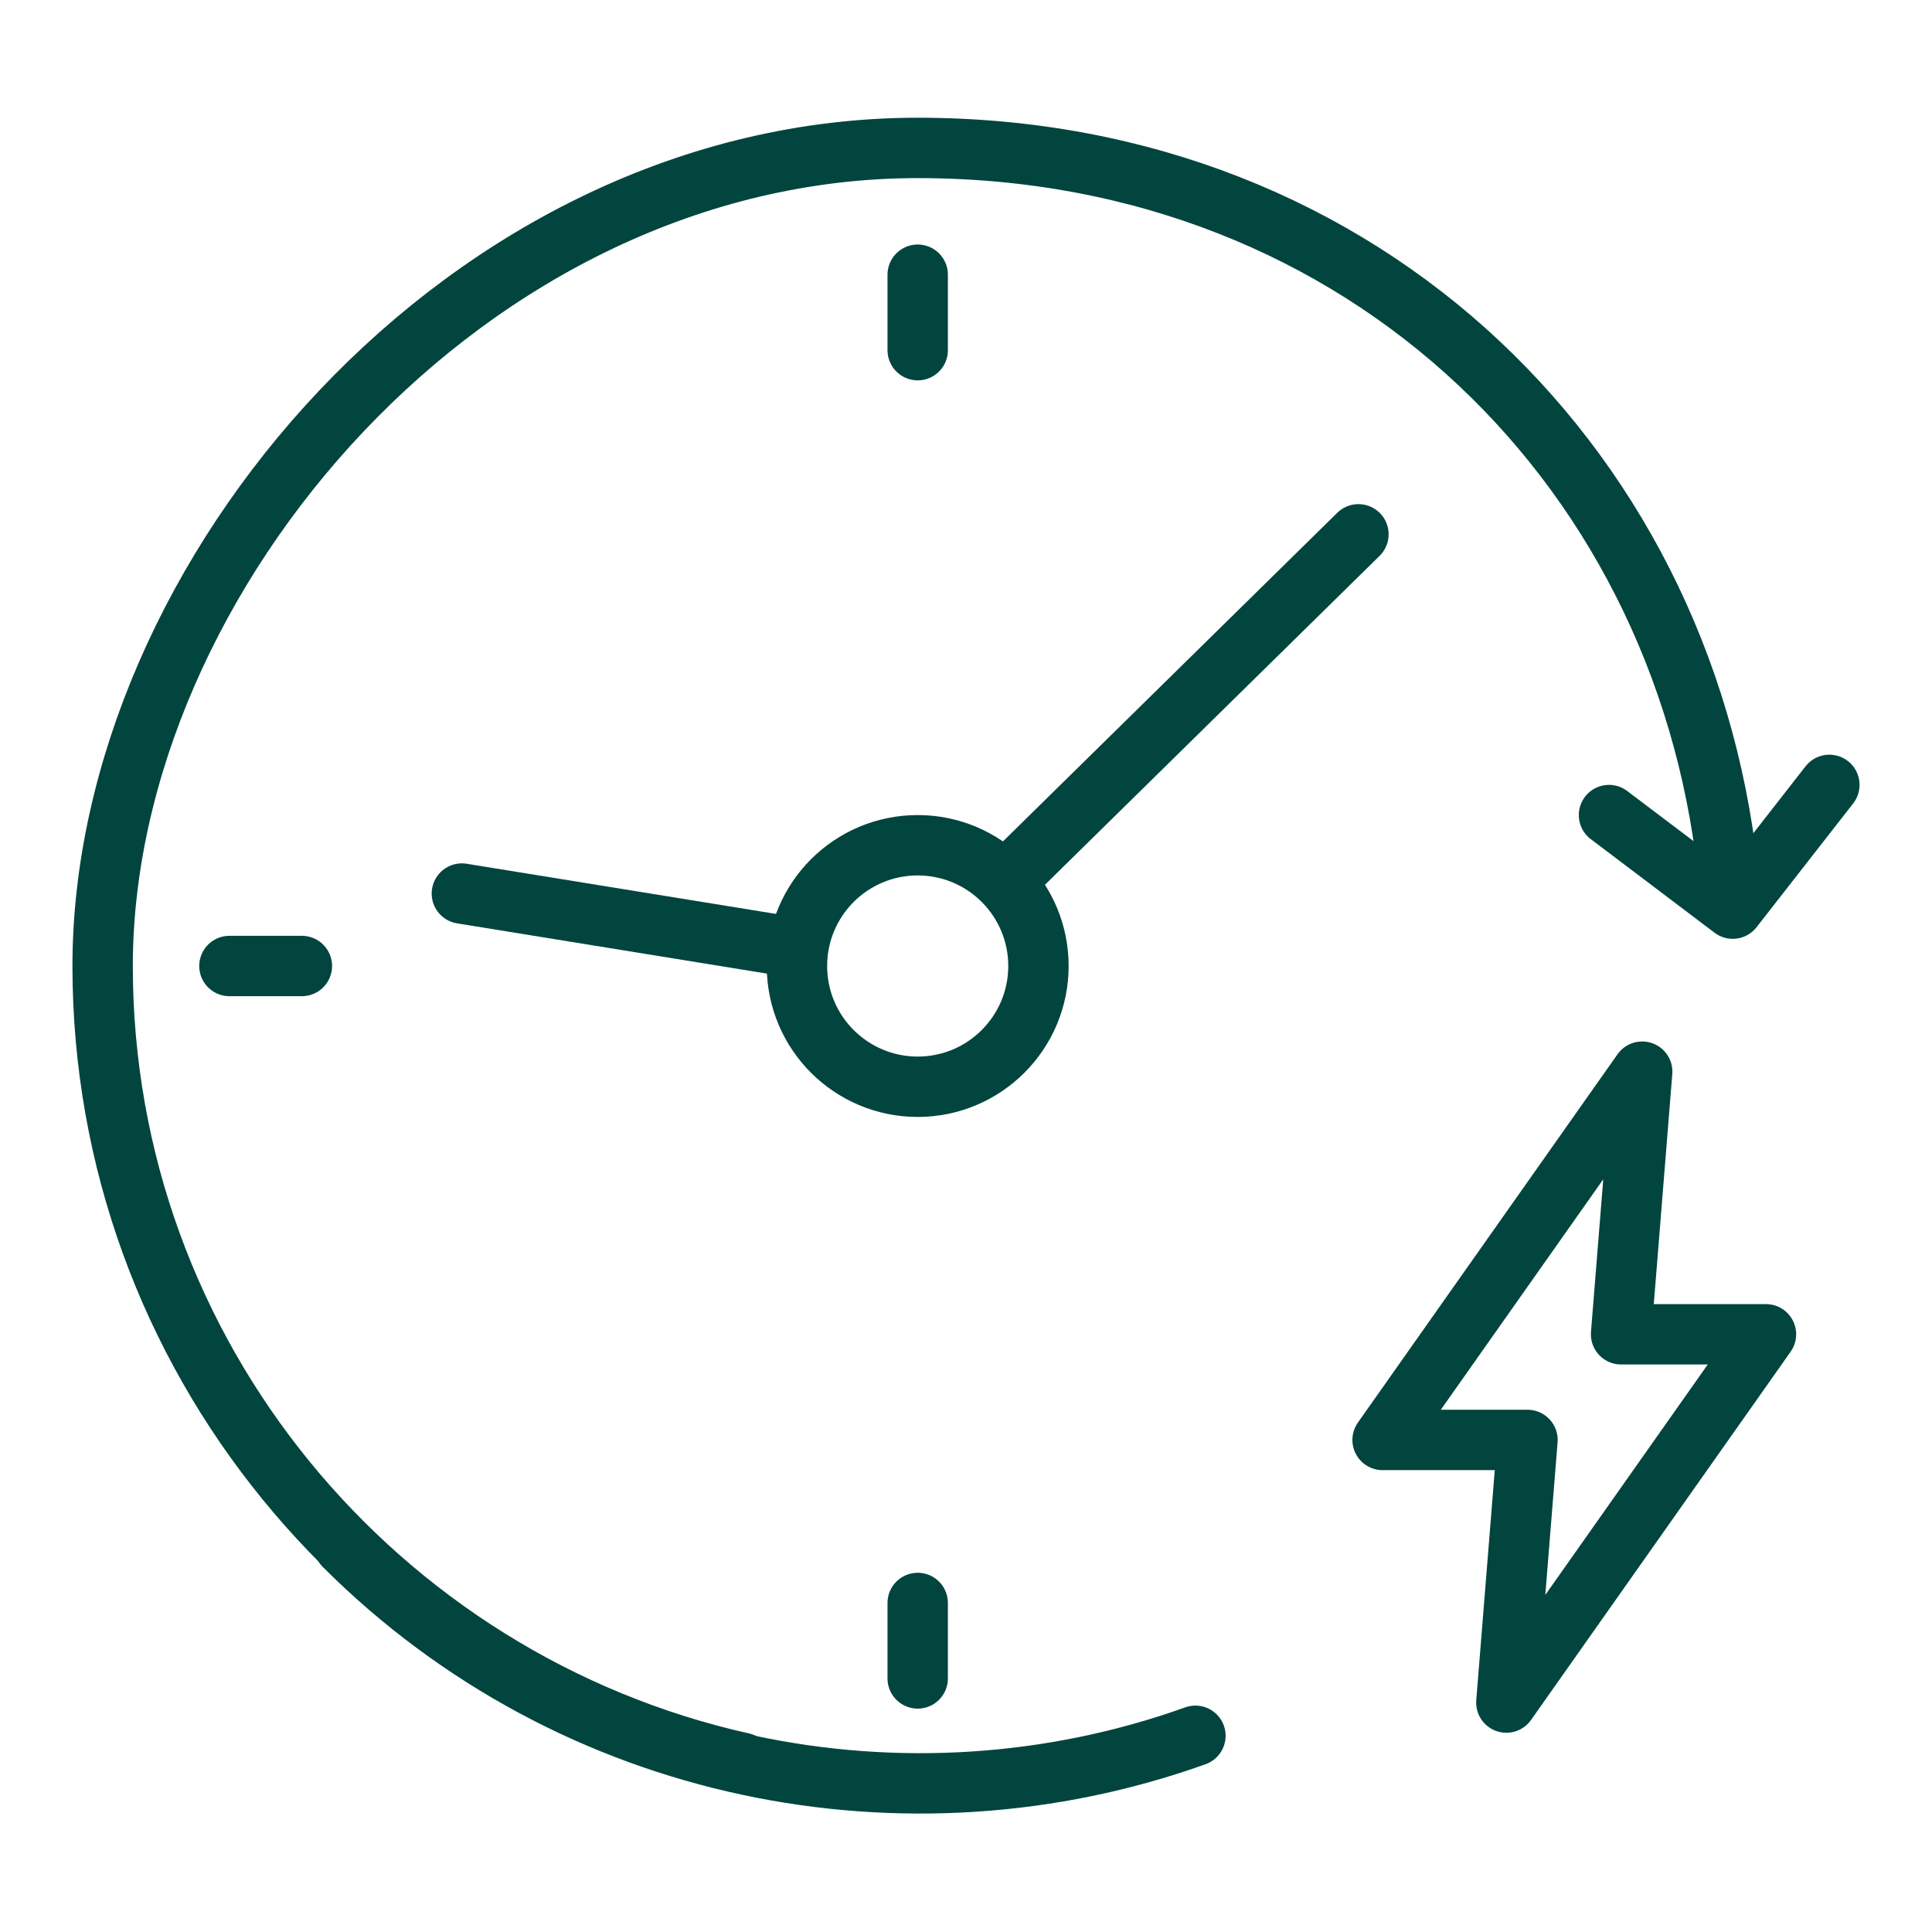
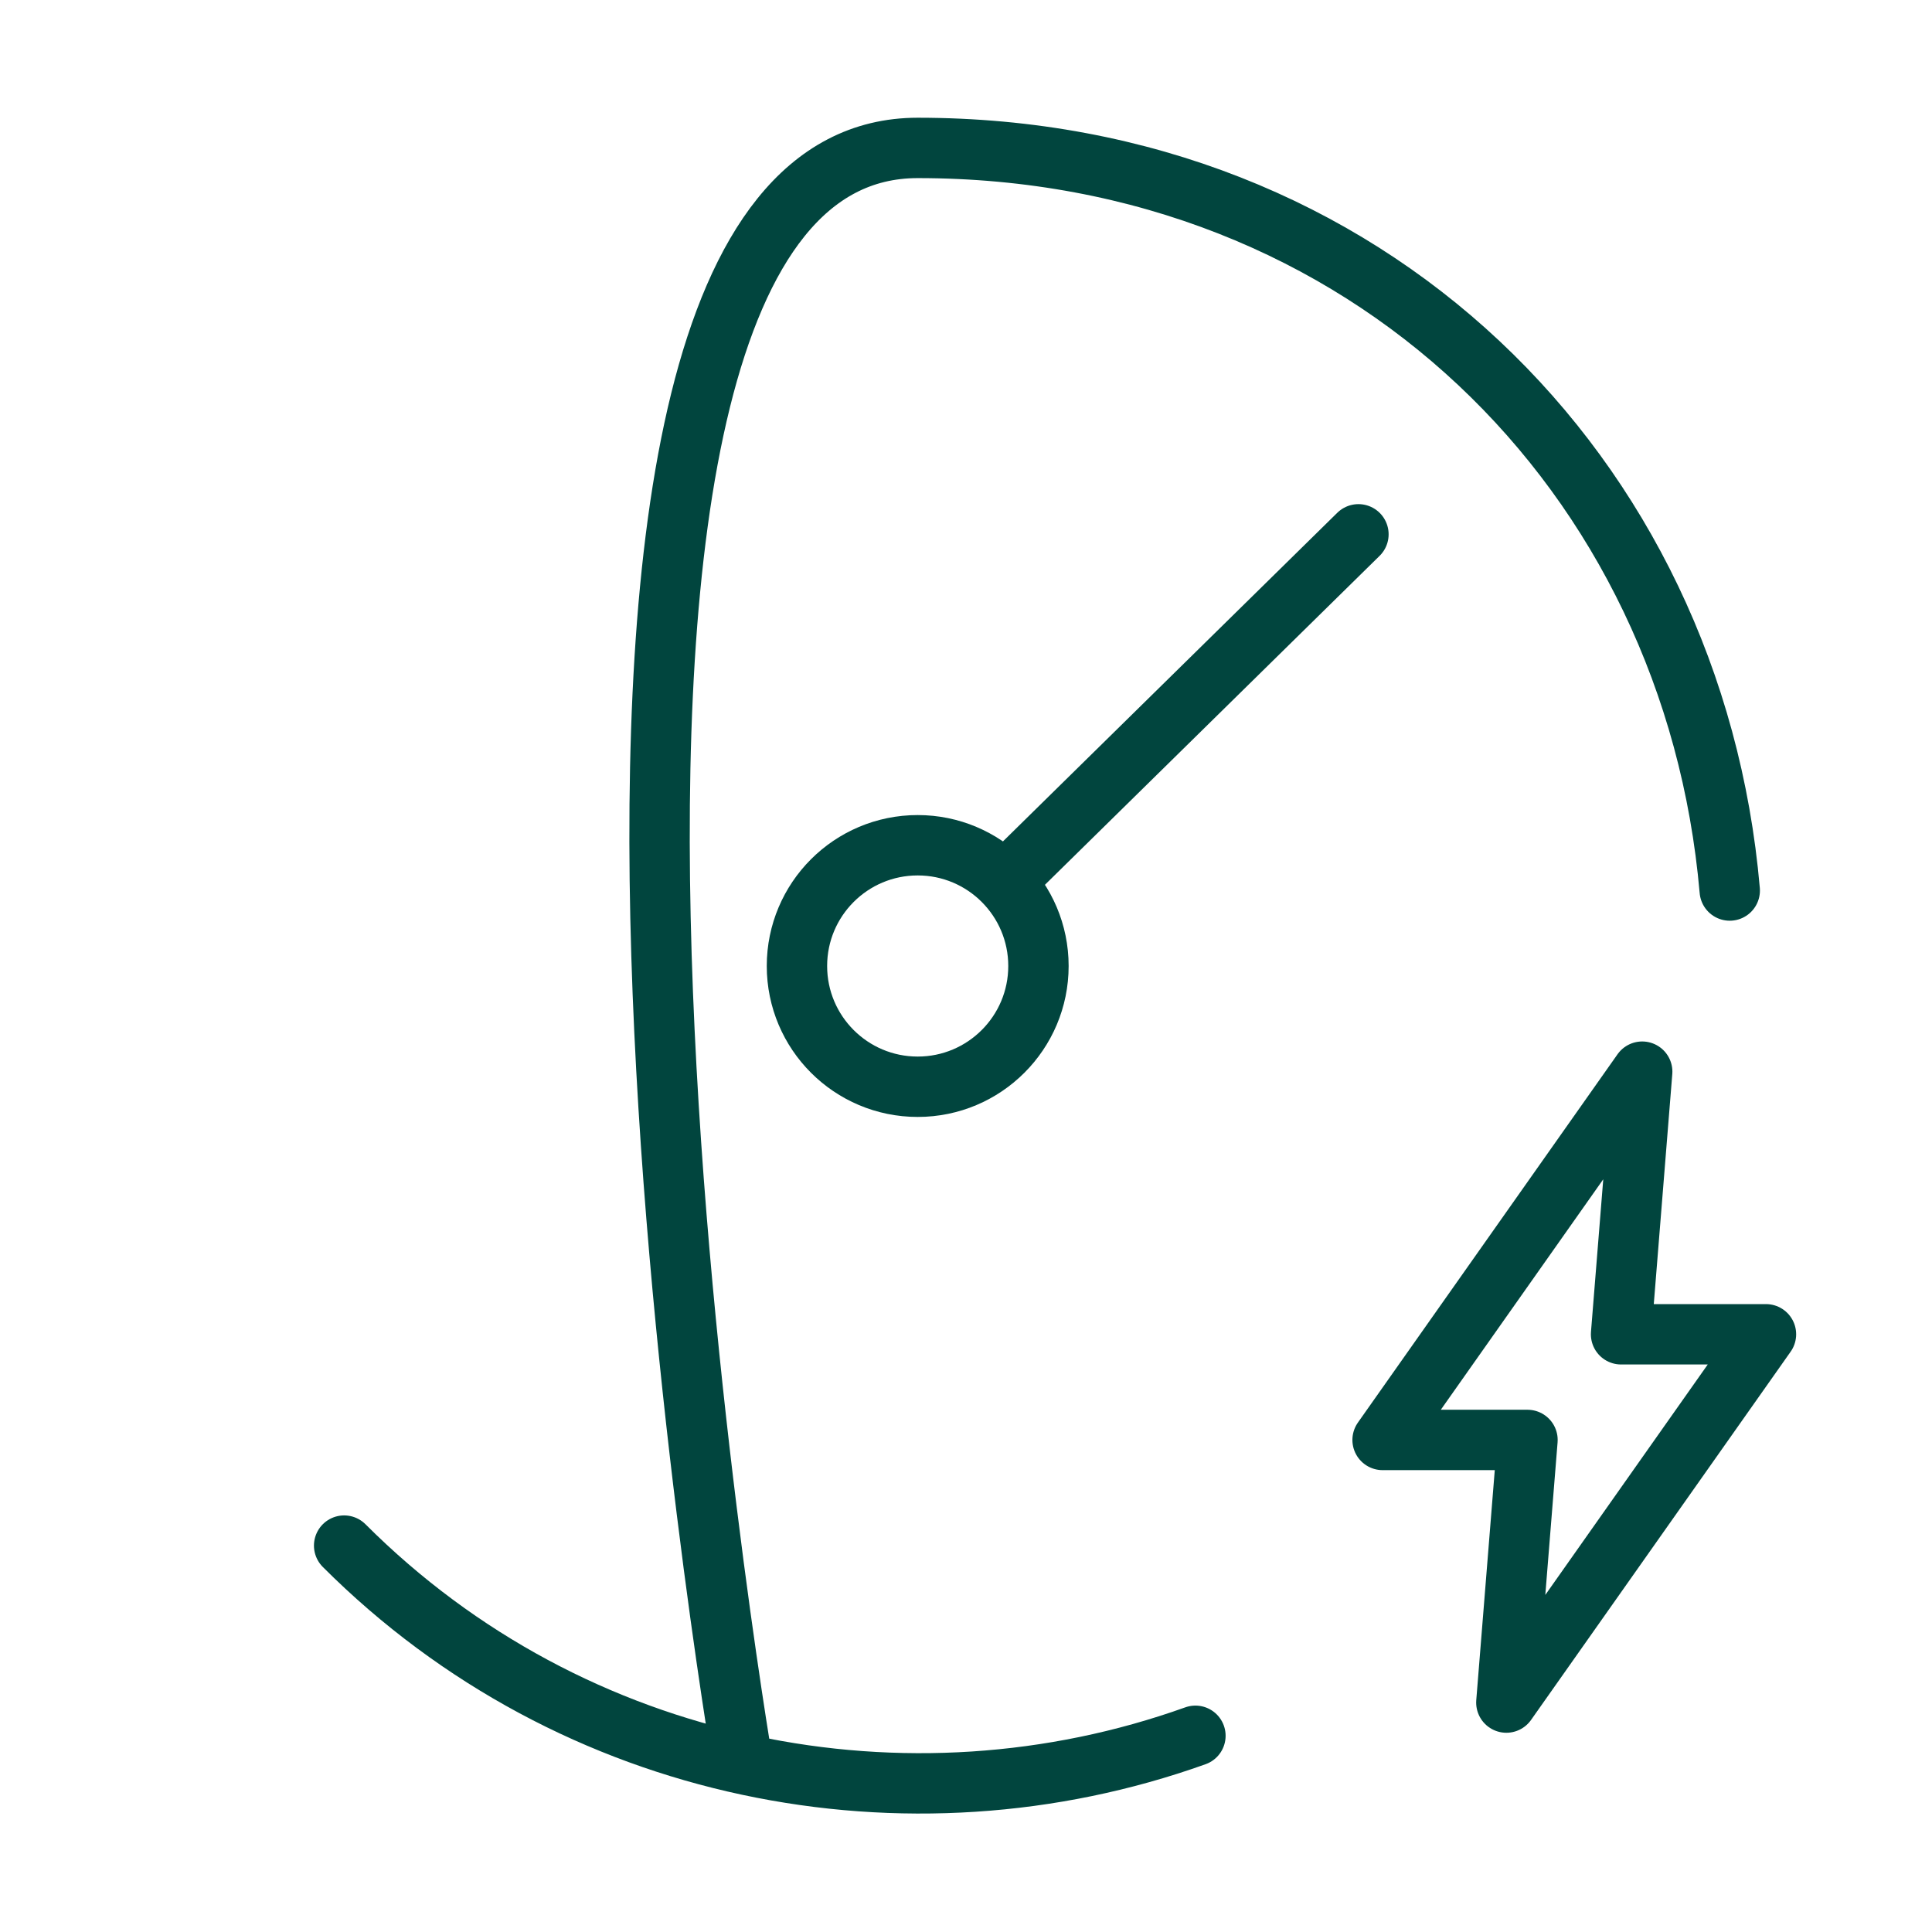
<svg xmlns="http://www.w3.org/2000/svg" id="Layer_1" version="1.1" viewBox="0 0 64 64">
  <defs>
    <style>
      .st0 {
        fill: none;
        stroke: #01453e;
        stroke-linecap: round;
        stroke-linejoin: round;
        stroke-width: 2px;
      }
    </style>
  </defs>
  <polygon class="st0" points="58.5 44.2 53.7 44.2 54.4 35.5 45.8 47.7 50.6 47.7 49.9 56.4 58.5 44.2" />
  <g>
    <g>
-       <path class="st0" d="M24.6,58.4c-12.1-2.7-21.2-13.5-21.2-26.4S15.5,4.9,30.4,4.9s25.7,10.8,26.9,24.6" />
+       <path class="st0" d="M24.6,58.4S15.5,4.9,30.4,4.9s25.7,10.8,26.9,24.6" />
      <path class="st0" d="M39.6,57.5c-9.5,3.4-20.6,1.3-28.2-6.3" />
      <circle class="st0" cx="30.4" cy="32" r="4" />
-       <line class="st0" x1="26.4" y1="31.4" x2="15.3" y2="29.6" />
      <line class="st0" x1="45" y1="17.7" x2="33.3" y2="29.2" />
    </g>
-     <polyline class="st0" points="53.3 27 57.4 30.1 60.6 26" />
-     <line class="st0" x1="30.4" y1="9.1" x2="30.4" y2="11.6" />
-     <line class="st0" x1="30.4" y1="53.1" x2="30.4" y2="55.6" />
-     <line class="st0" x1="10" y1="32" x2="7.6" y2="32" />
  </g>
</svg>